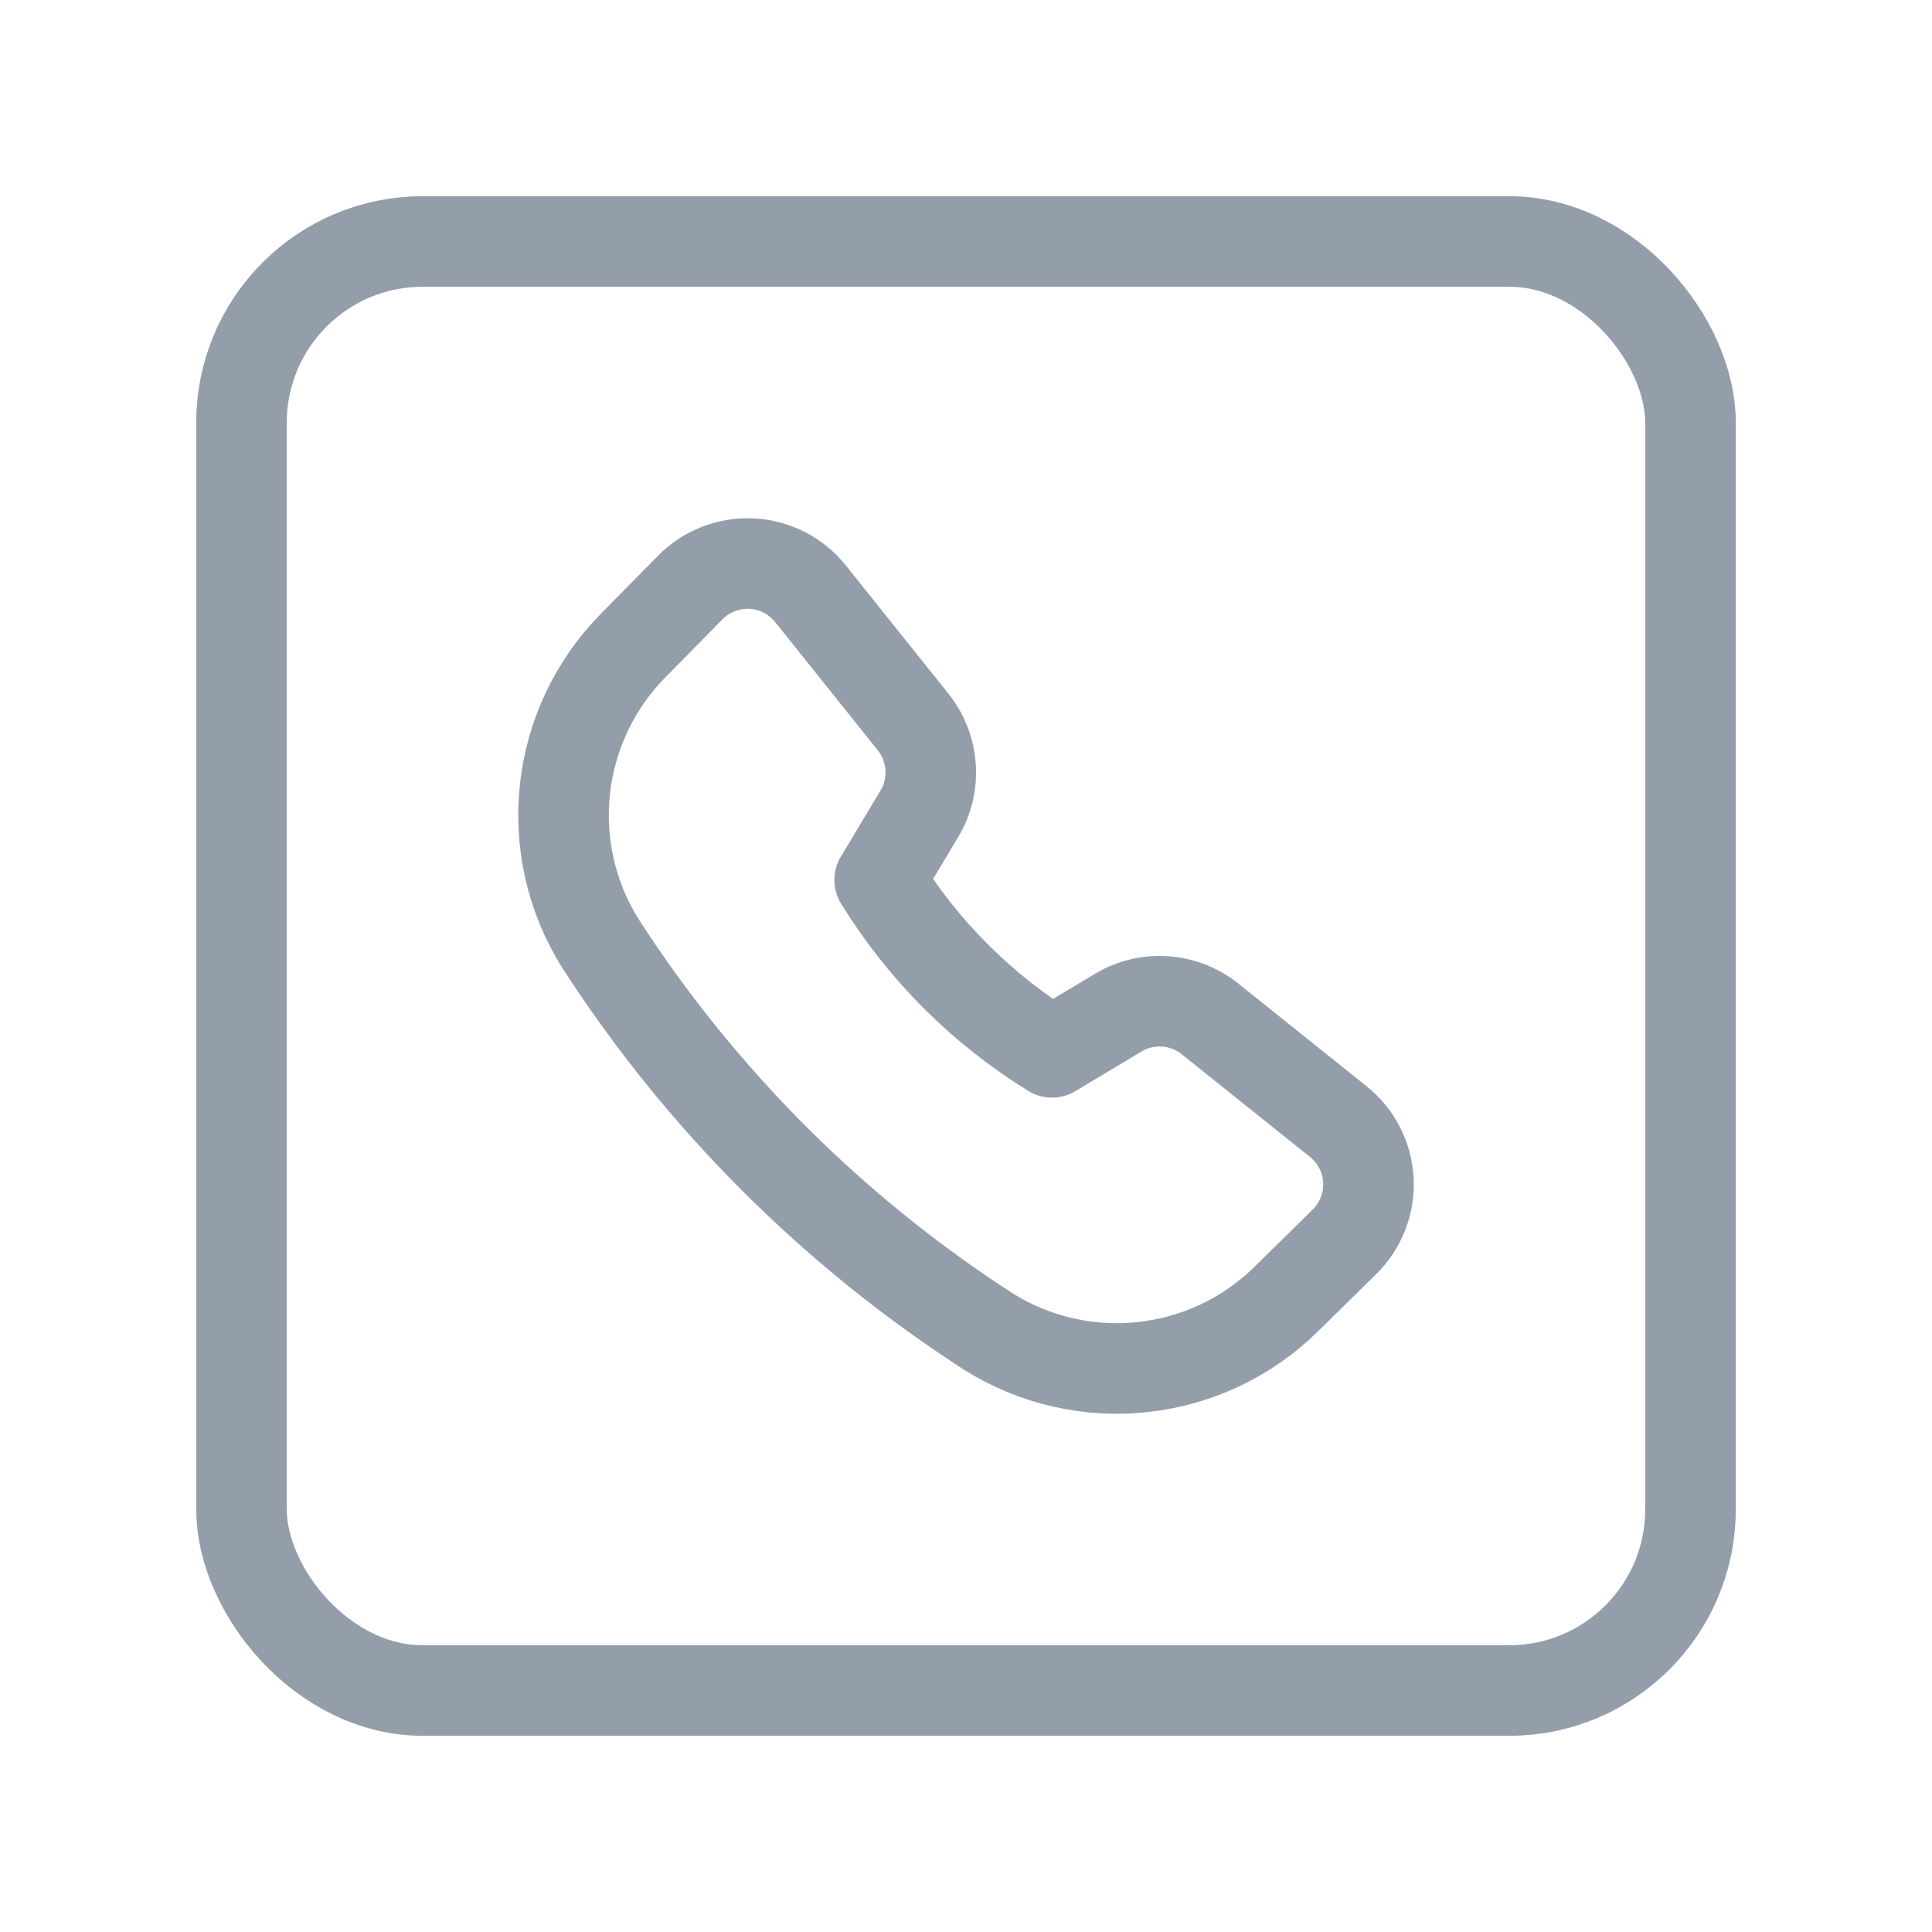
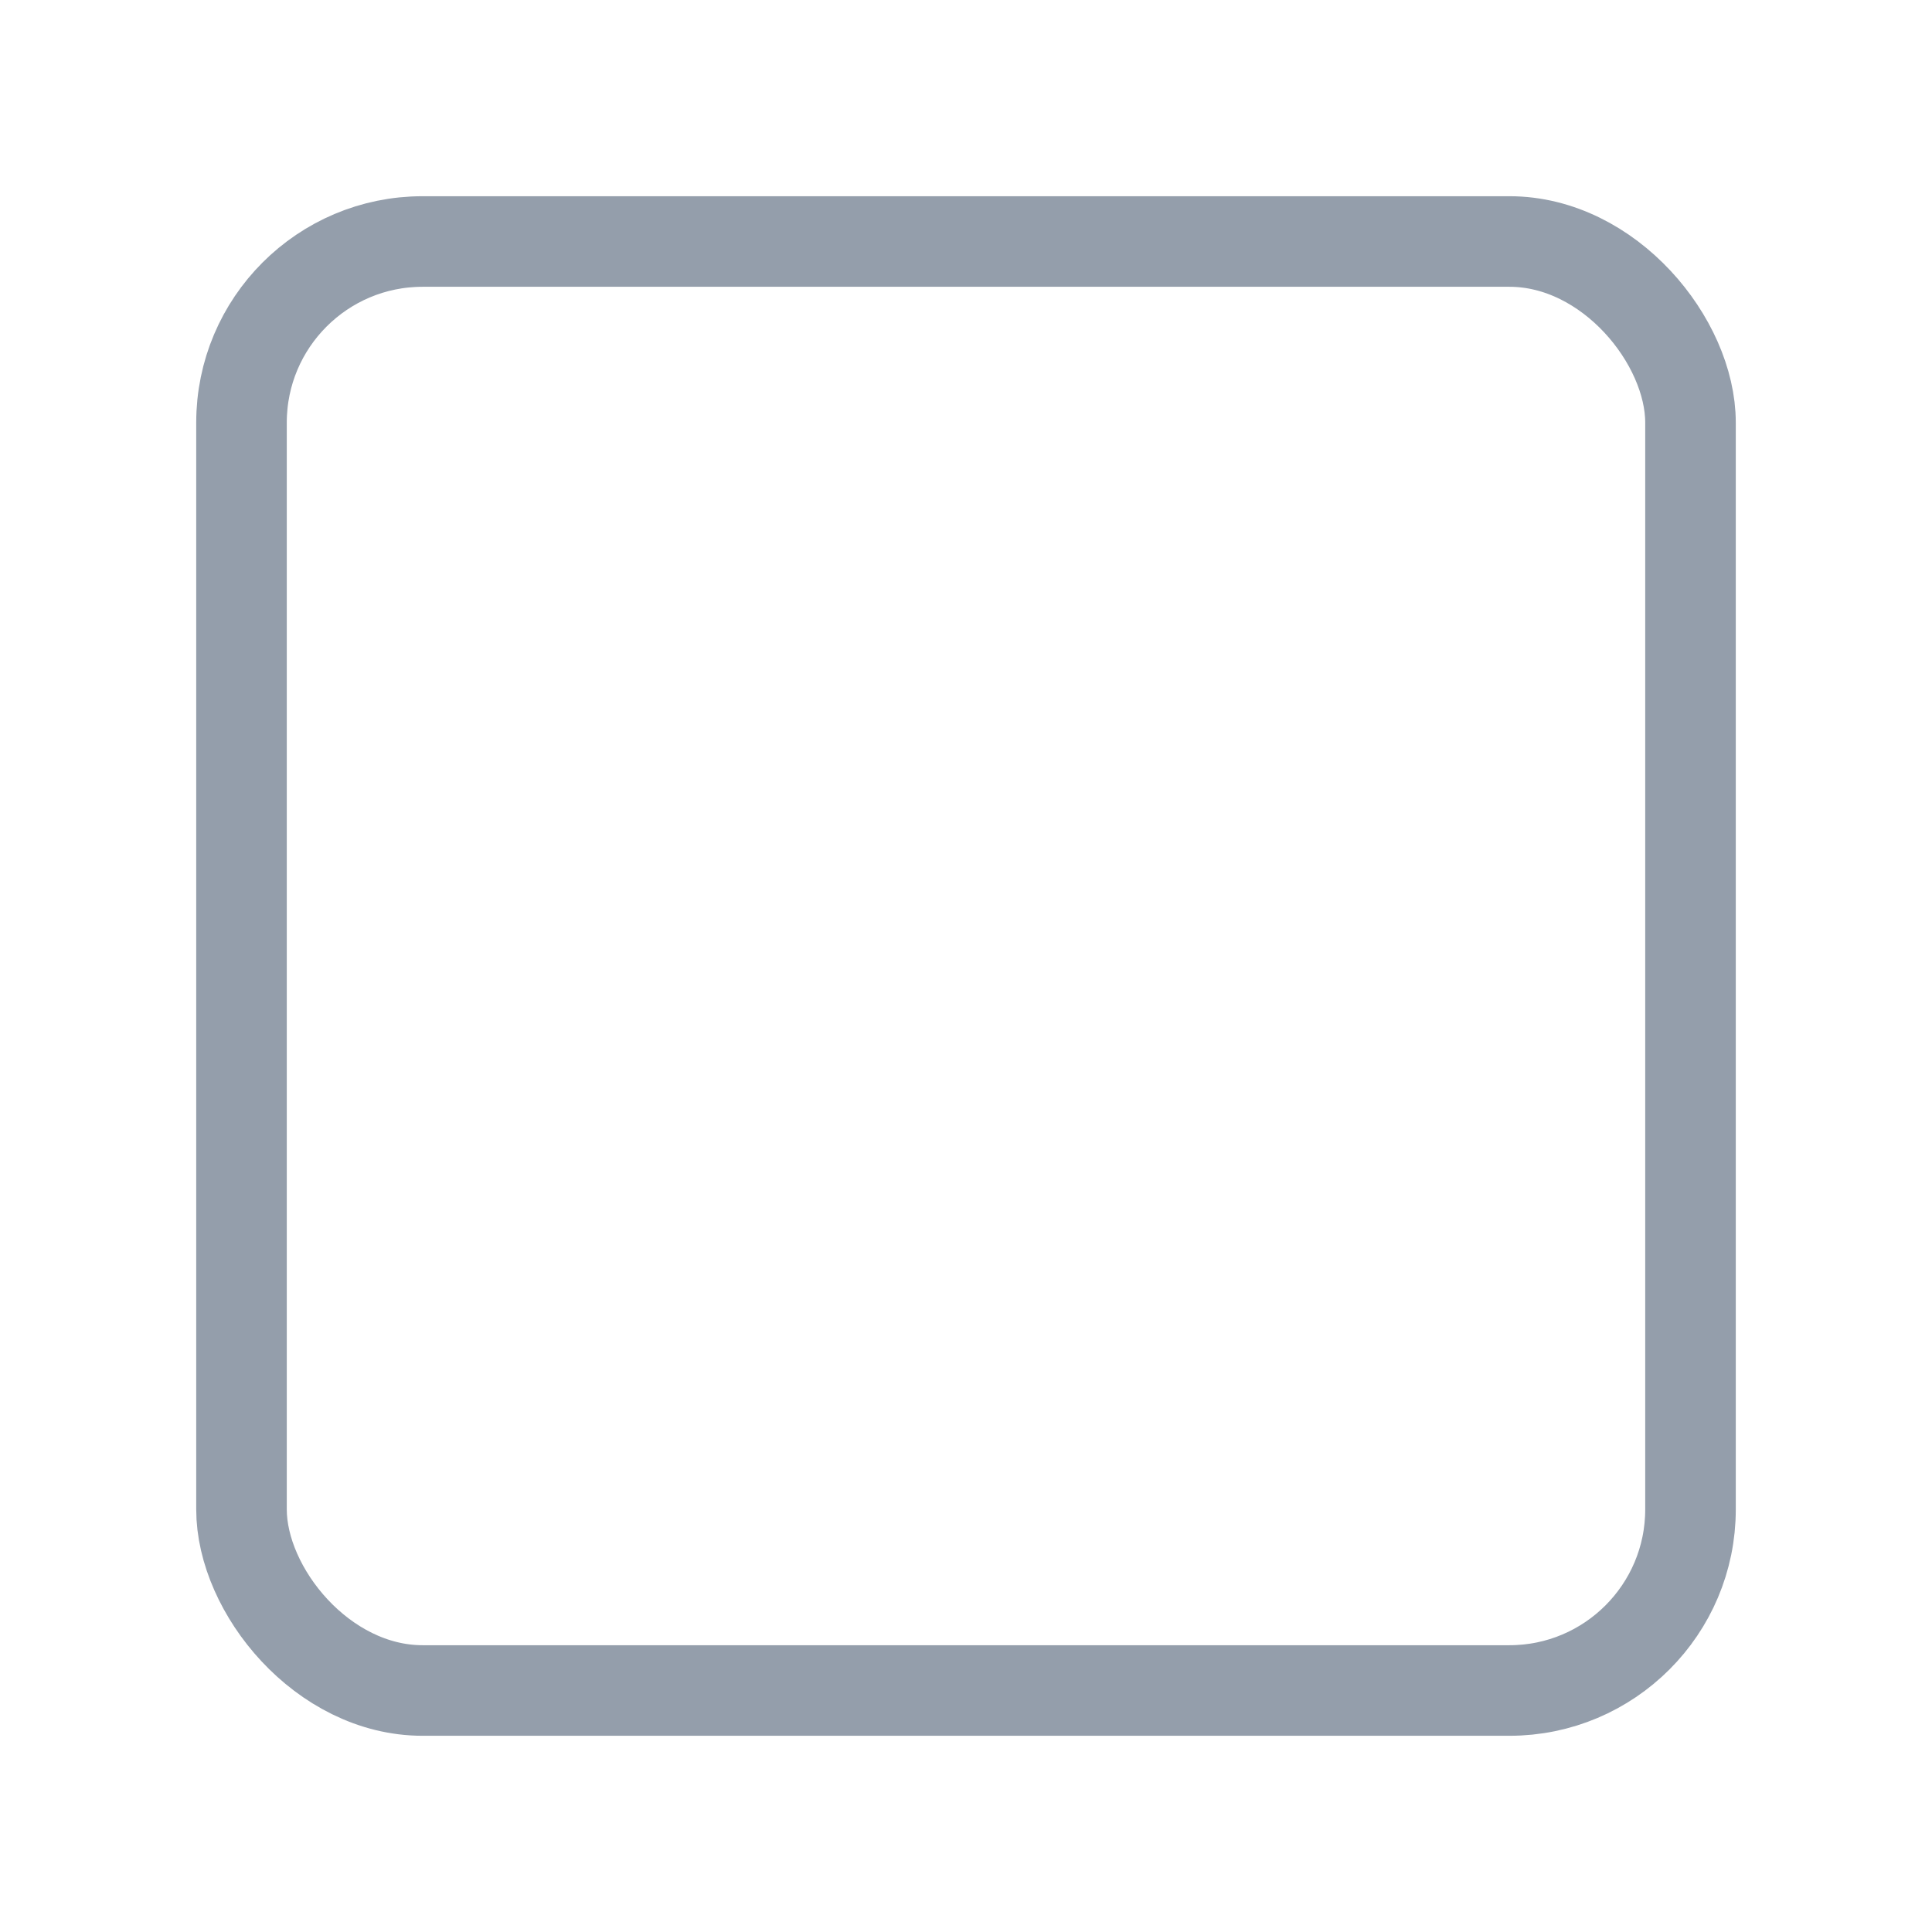
<svg xmlns="http://www.w3.org/2000/svg" width="32" height="32" viewBox="0 0 32 32" fill="none">
  <g id="Group">
    <rect id="Rectangle" x="4" y="4" width="24" height="24" rx="3" stroke="#949EAB" stroke-width="1.5" stroke-linecap="round" stroke-linejoin="round" />
-     <path id="Path" fill-rule="evenodd" clip-rule="evenodd" d="M14.57 14.575C15.286 15.737 16.263 16.715 17.425 17.43L18.521 16.773C18.999 16.486 19.604 16.527 20.04 16.875L22.166 18.577C22.464 18.815 22.646 19.169 22.665 19.55C22.685 19.93 22.54 20.301 22.268 20.569L21.307 21.514C19.982 22.82 17.933 23.041 16.36 22.048C13.795 20.389 11.611 18.205 9.953 15.64C8.959 14.067 9.18 12.018 10.486 10.693L11.432 9.732C11.699 9.46 12.07 9.316 12.45 9.335C12.831 9.354 13.185 9.536 13.424 9.834L15.125 11.96C15.473 12.396 15.514 13.002 15.227 13.479L14.57 14.575Z" stroke="#949EAB" stroke-width="1.5" stroke-linecap="round" stroke-linejoin="round" />
  </g>
</svg>